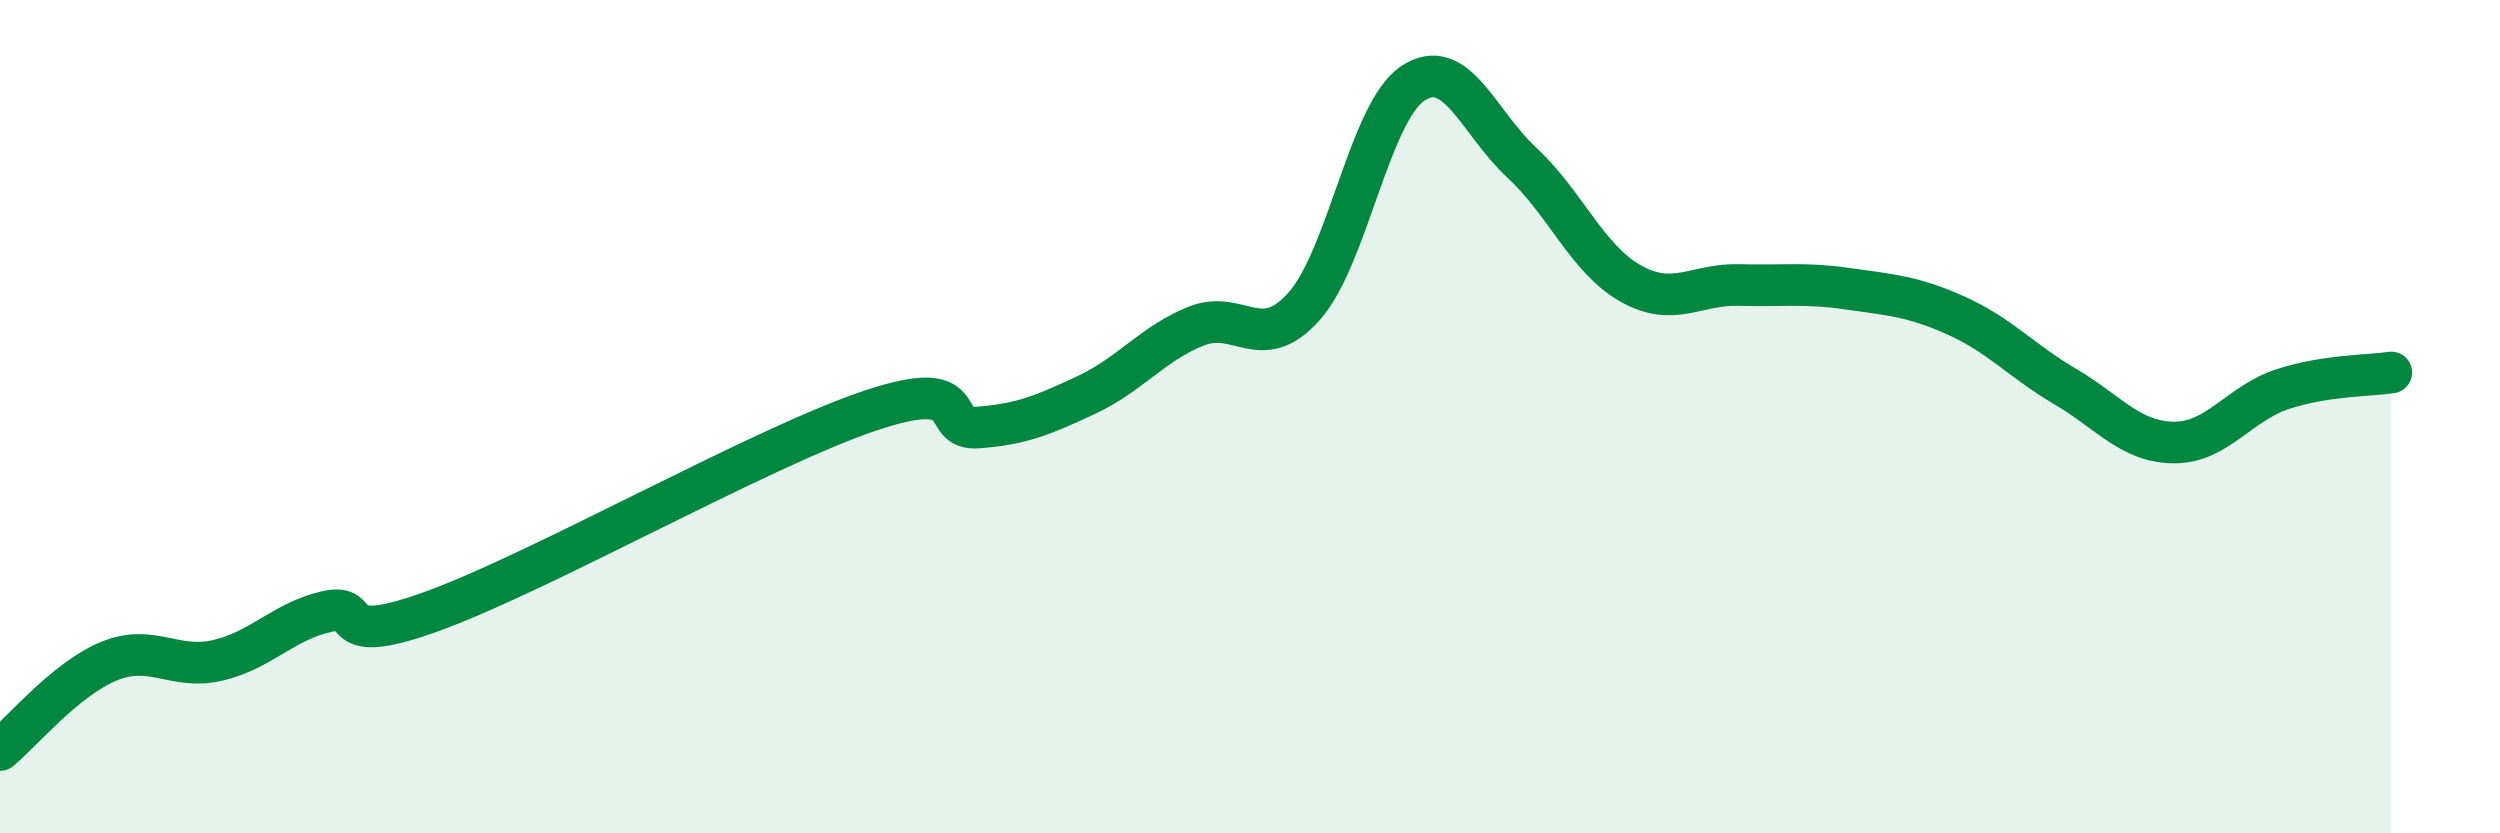
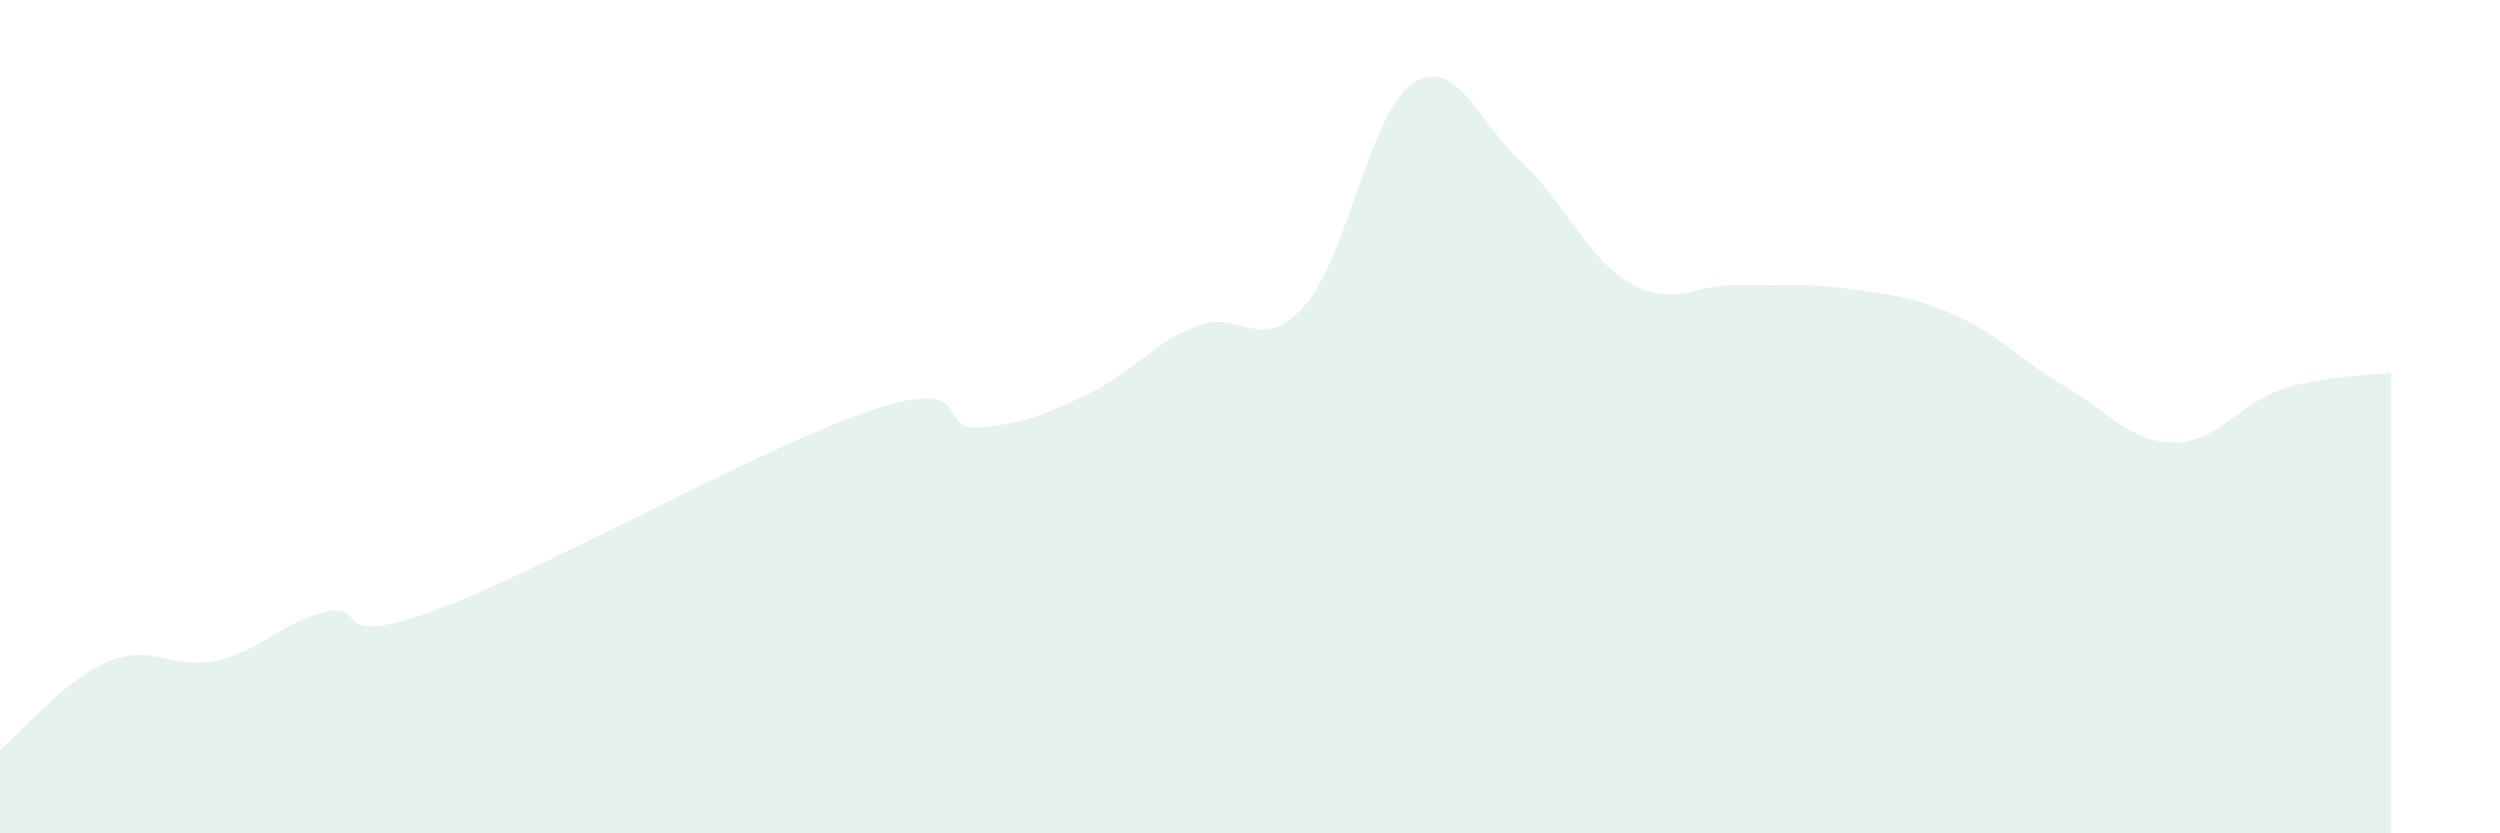
<svg xmlns="http://www.w3.org/2000/svg" width="60" height="20" viewBox="0 0 60 20">
  <path d="M 0,18 C 0.52,17.57 1.57,16.3 2.61,15.87 C 3.65,15.44 4.18,16.09 5.22,15.85 C 6.26,15.61 6.79,14.92 7.83,14.68 C 8.87,14.44 7.82,15.61 10.43,14.65 C 13.04,13.69 18.26,10.74 20.87,9.86 C 23.48,8.98 22.44,10.34 23.48,10.26 C 24.52,10.18 25.05,9.96 26.09,9.47 C 27.13,8.98 27.66,8.25 28.7,7.83 C 29.74,7.41 30.26,8.52 31.3,7.35 C 32.34,6.18 32.87,2.69 33.91,2 C 34.95,1.31 35.48,2.94 36.52,3.9 C 37.56,4.86 38.09,6.21 39.13,6.8 C 40.17,7.39 40.7,6.81 41.74,6.84 C 42.78,6.87 43.31,6.78 44.35,6.93 C 45.39,7.08 45.92,7.11 46.96,7.58 C 48,8.05 48.53,8.67 49.57,9.28 C 50.61,9.89 51.13,10.61 52.17,10.62 C 53.21,10.63 53.74,9.68 54.78,9.34 C 55.82,9 56.87,9.02 57.39,8.94L57.39 20L0 20Z" fill="#008740" opacity="0.1" stroke-linecap="round" stroke-linejoin="round" />
-   <path d="M 0,18 C 0.52,17.57 1.57,16.3 2.61,15.87 C 3.65,15.44 4.18,16.09 5.22,15.85 C 6.26,15.61 6.79,14.92 7.83,14.68 C 8.87,14.44 7.82,15.61 10.43,14.65 C 13.04,13.69 18.26,10.74 20.87,9.86 C 23.48,8.98 22.44,10.34 23.48,10.26 C 24.52,10.18 25.05,9.96 26.09,9.47 C 27.13,8.98 27.66,8.25 28.7,7.83 C 29.74,7.41 30.26,8.52 31.3,7.35 C 32.34,6.18 32.87,2.69 33.91,2 C 34.95,1.31 35.48,2.94 36.52,3.9 C 37.56,4.86 38.09,6.21 39.13,6.8 C 40.17,7.39 40.7,6.81 41.74,6.84 C 42.78,6.87 43.31,6.78 44.35,6.93 C 45.39,7.08 45.92,7.11 46.96,7.58 C 48,8.05 48.53,8.67 49.57,9.28 C 50.61,9.89 51.13,10.61 52.17,10.62 C 53.21,10.63 53.74,9.68 54.78,9.34 C 55.82,9 56.87,9.02 57.39,8.94" stroke="#008740" stroke-width="1" fill="none" stroke-linecap="round" stroke-linejoin="round" />
</svg>